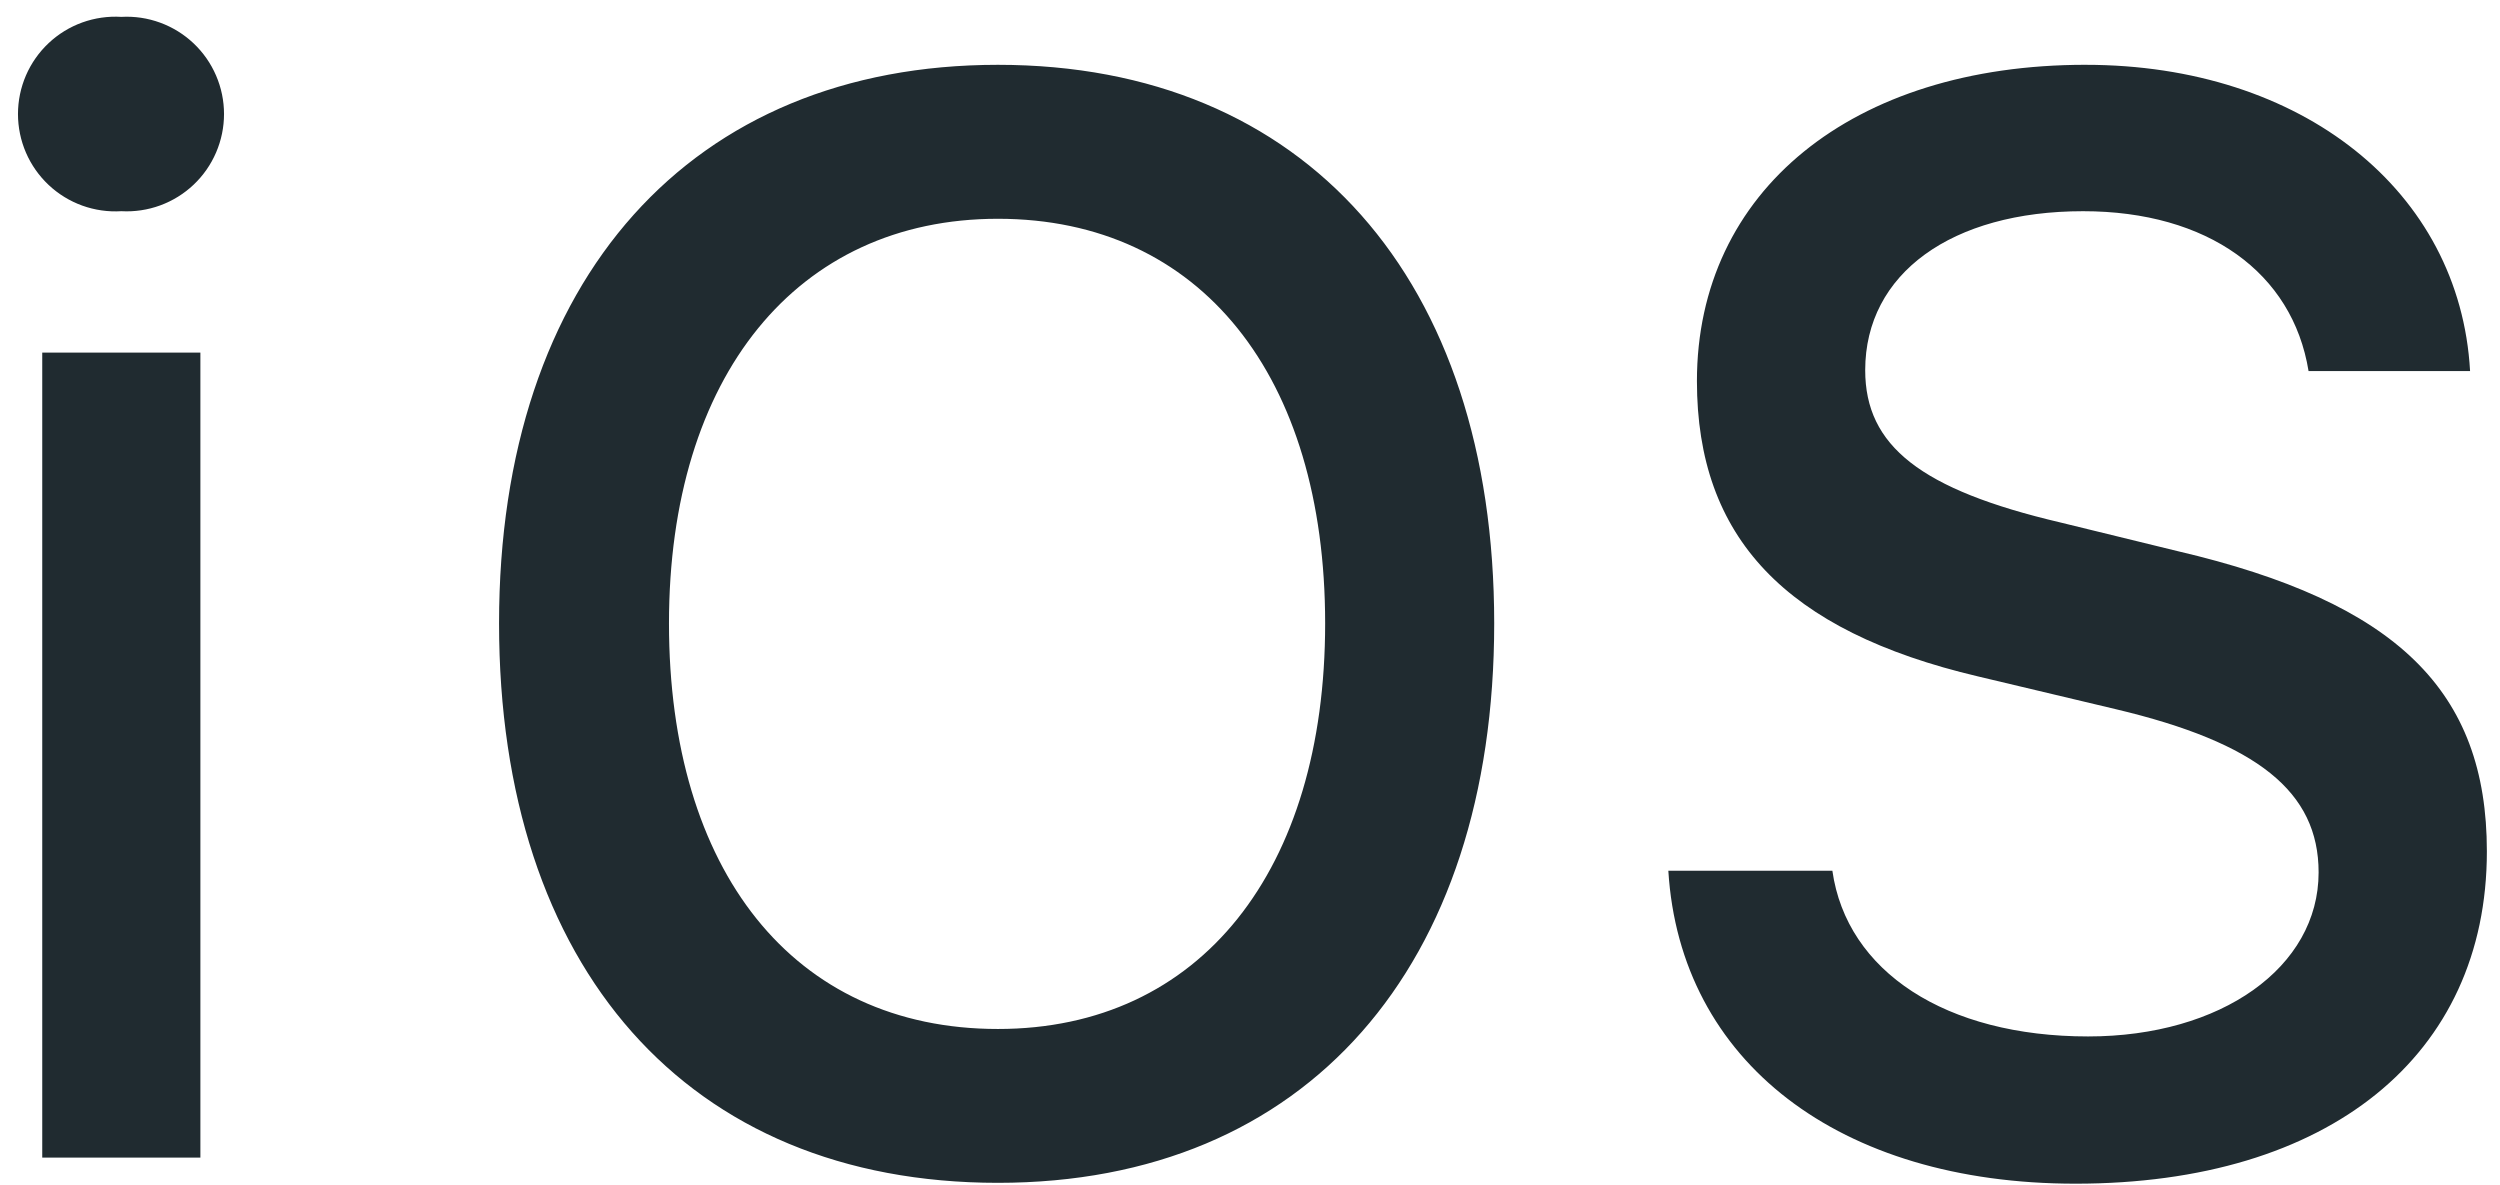
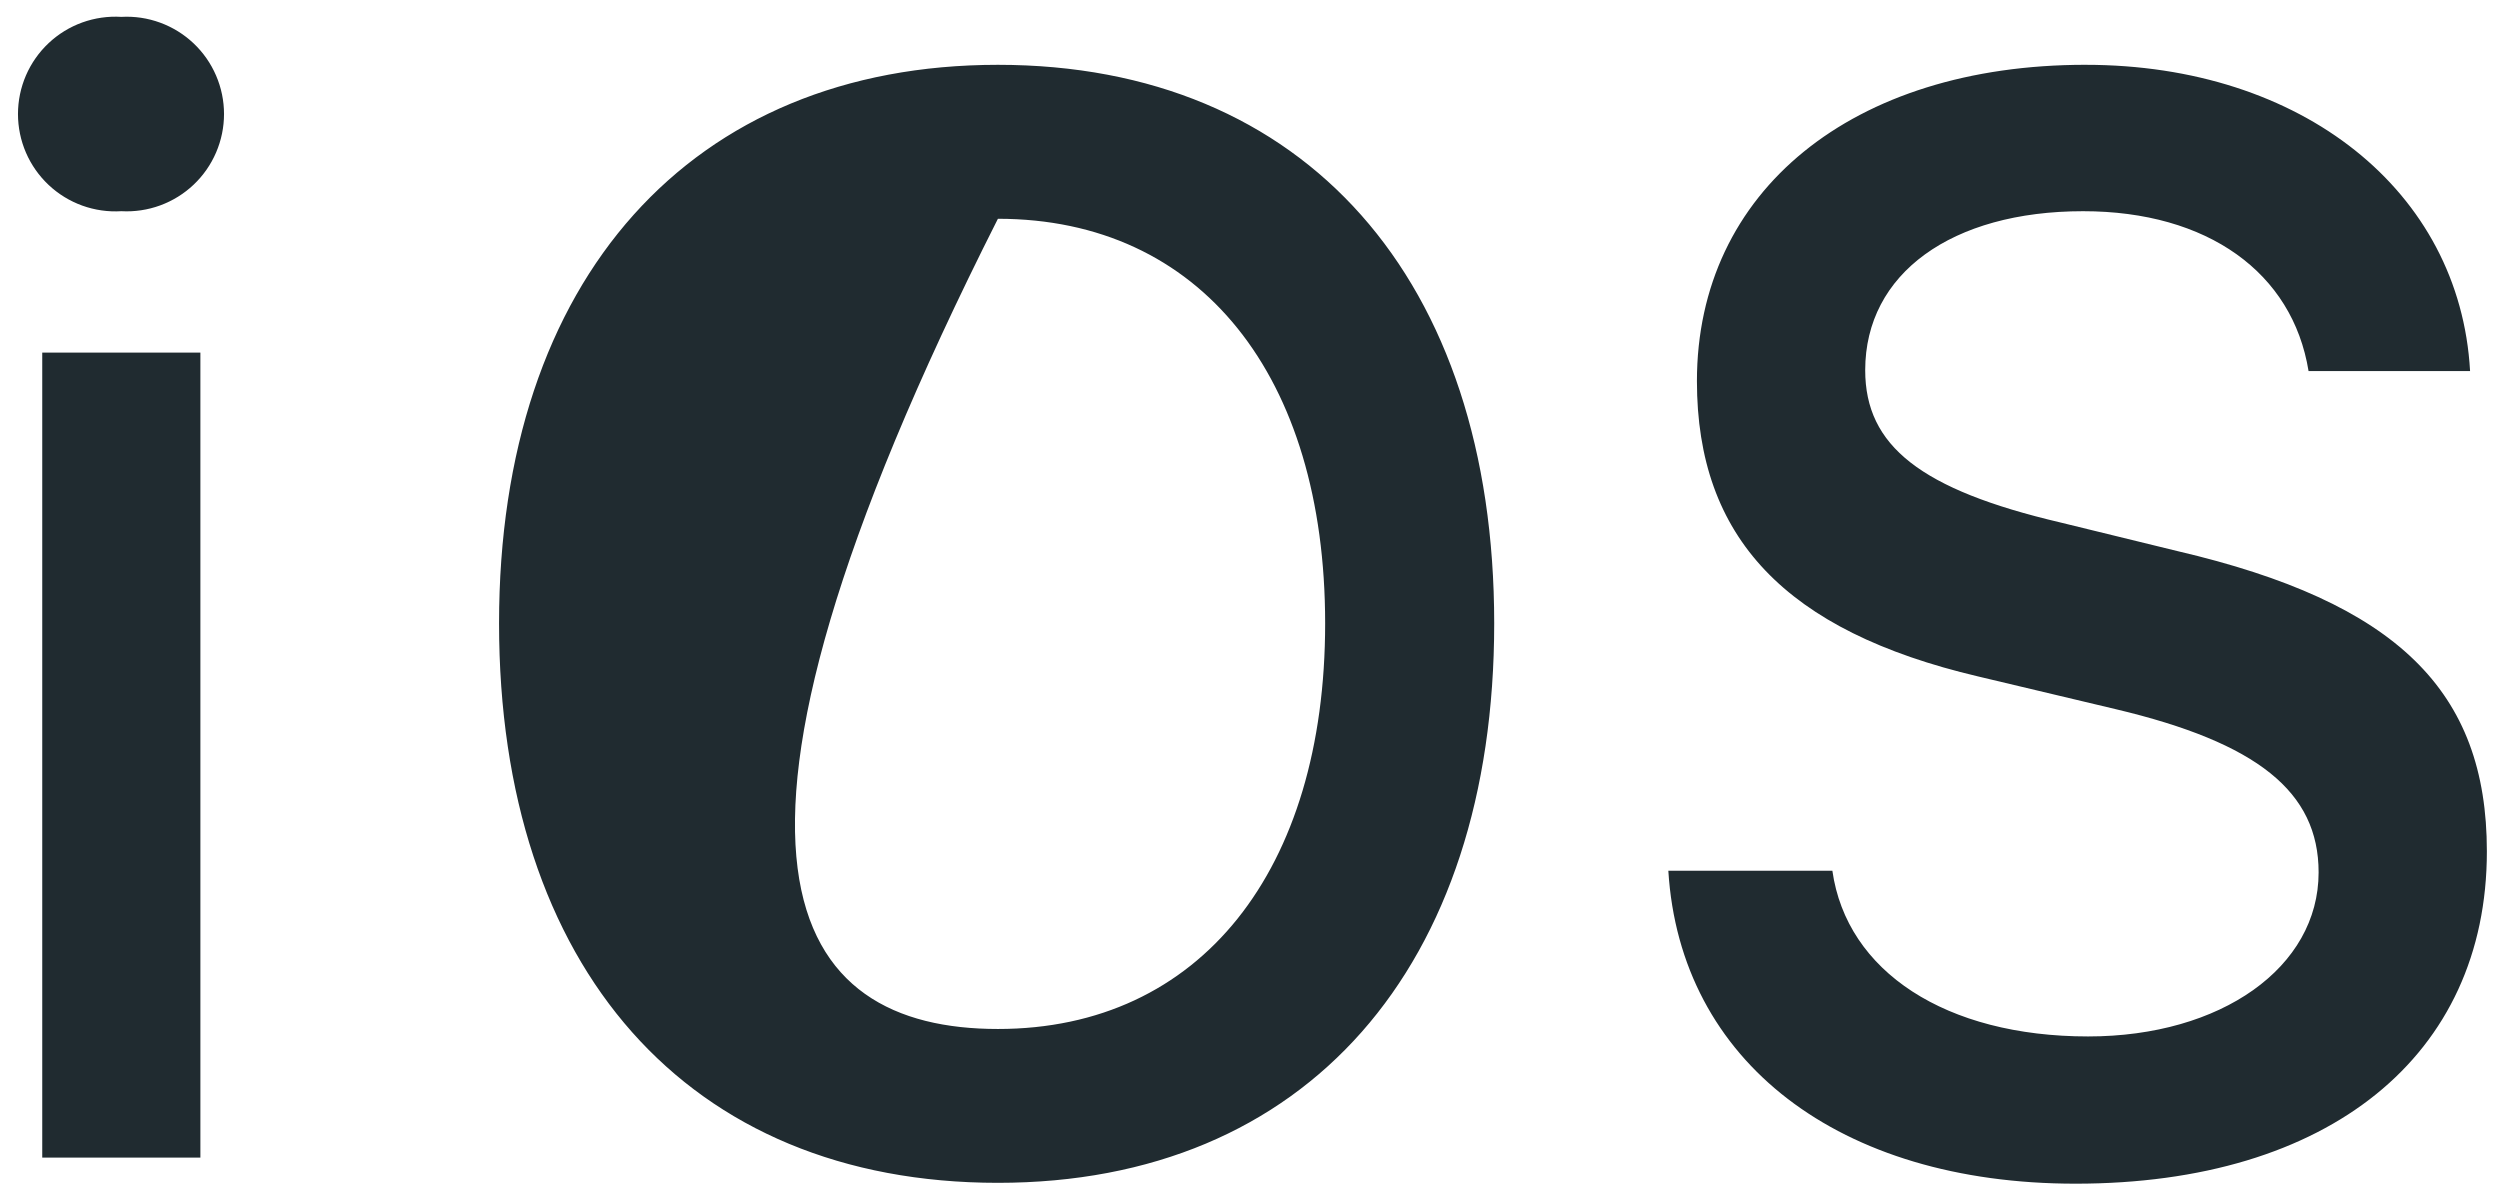
<svg xmlns="http://www.w3.org/2000/svg" width="135" height="64" viewBox="0 0 135 64" fill="none">
-   <path d="M6.552 0.911C7.265 0.871 7.979 0.978 8.65 1.224C9.321 1.47 9.935 1.85 10.454 2.341C10.973 2.832 11.386 3.424 11.668 4.08C11.951 4.736 12.097 5.443 12.097 6.158C12.097 6.872 11.951 7.579 11.668 8.236C11.386 8.892 10.973 9.484 10.454 9.975C9.935 10.466 9.321 10.846 8.65 11.092C7.979 11.338 7.265 11.444 6.552 11.405C5.836 11.449 5.118 11.346 4.443 11.103C3.768 10.859 3.15 10.48 2.627 9.988C2.104 9.496 1.687 8.903 1.402 8.244C1.118 7.586 0.971 6.876 0.971 6.158C0.971 5.44 1.118 4.73 1.402 4.071C1.687 3.413 2.104 2.819 2.627 2.328C3.15 1.836 3.768 1.457 4.443 1.213C5.118 0.97 5.836 0.867 6.552 0.911ZM53.887 3.5C70.468 3.5 80.687 15.084 80.687 33.664C80.687 52.198 70.557 63.873 53.887 63.873C37.124 63.873 26.949 52.244 26.949 33.664C26.948 15.041 37.351 3.5 53.887 3.5ZM112.624 3.5C124.299 3.5 132.839 10.314 133.384 20.036H124.662C123.799 14.721 119.211 11.405 112.487 11.405C105.4 11.405 100.721 14.767 100.721 19.991C100.721 24.079 103.721 26.442 111.26 28.213L117.574 29.757C129.431 32.528 134.291 37.298 134.291 45.975C134.291 57.014 125.751 63.919 112.077 63.919C99.312 63.919 90.726 57.332 90.09 47.019H98.948C99.72 52.47 105.081 55.968 112.758 55.968C119.936 55.968 125.205 52.243 125.205 47.11C125.205 42.749 121.889 40.11 114.257 38.297L106.807 36.525C96.407 34.072 91.634 29.025 91.634 20.58C91.634 10.313 100.034 3.499 112.621 3.499L112.624 3.5ZM53.887 11.814C43.03 11.814 36.125 20.309 36.125 33.665C36.125 46.975 42.803 55.565 53.887 55.565C64.835 55.565 71.558 46.979 71.558 33.665C71.558 20.308 64.835 11.814 53.887 11.814ZM2.281 19.041H10.821V62.51H2.281V19.041Z" fill="#202B30" />
+   <path d="M6.552 0.911C7.265 0.871 7.979 0.978 8.65 1.224C9.321 1.47 9.935 1.85 10.454 2.341C10.973 2.832 11.386 3.424 11.668 4.08C11.951 4.736 12.097 5.443 12.097 6.158C12.097 6.872 11.951 7.579 11.668 8.236C11.386 8.892 10.973 9.484 10.454 9.975C9.935 10.466 9.321 10.846 8.65 11.092C7.979 11.338 7.265 11.444 6.552 11.405C5.836 11.449 5.118 11.346 4.443 11.103C3.768 10.859 3.15 10.48 2.627 9.988C2.104 9.496 1.687 8.903 1.402 8.244C1.118 7.586 0.971 6.876 0.971 6.158C0.971 5.44 1.118 4.73 1.402 4.071C1.687 3.413 2.104 2.819 2.627 2.328C3.15 1.836 3.768 1.457 4.443 1.213C5.118 0.97 5.836 0.867 6.552 0.911ZM53.887 3.5C70.468 3.5 80.687 15.084 80.687 33.664C80.687 52.198 70.557 63.873 53.887 63.873C37.124 63.873 26.949 52.244 26.949 33.664C26.948 15.041 37.351 3.5 53.887 3.5ZM112.624 3.5C124.299 3.5 132.839 10.314 133.384 20.036H124.662C123.799 14.721 119.211 11.405 112.487 11.405C105.4 11.405 100.721 14.767 100.721 19.991C100.721 24.079 103.721 26.442 111.26 28.213L117.574 29.757C129.431 32.528 134.291 37.298 134.291 45.975C134.291 57.014 125.751 63.919 112.077 63.919C99.312 63.919 90.726 57.332 90.09 47.019H98.948C99.72 52.47 105.081 55.968 112.758 55.968C119.936 55.968 125.205 52.243 125.205 47.11C125.205 42.749 121.889 40.11 114.257 38.297L106.807 36.525C96.407 34.072 91.634 29.025 91.634 20.58C91.634 10.313 100.034 3.499 112.621 3.499L112.624 3.5ZM53.887 11.814C36.125 46.975 42.803 55.565 53.887 55.565C64.835 55.565 71.558 46.979 71.558 33.665C71.558 20.308 64.835 11.814 53.887 11.814ZM2.281 19.041H10.821V62.51H2.281V19.041Z" fill="#202B30" />
</svg>